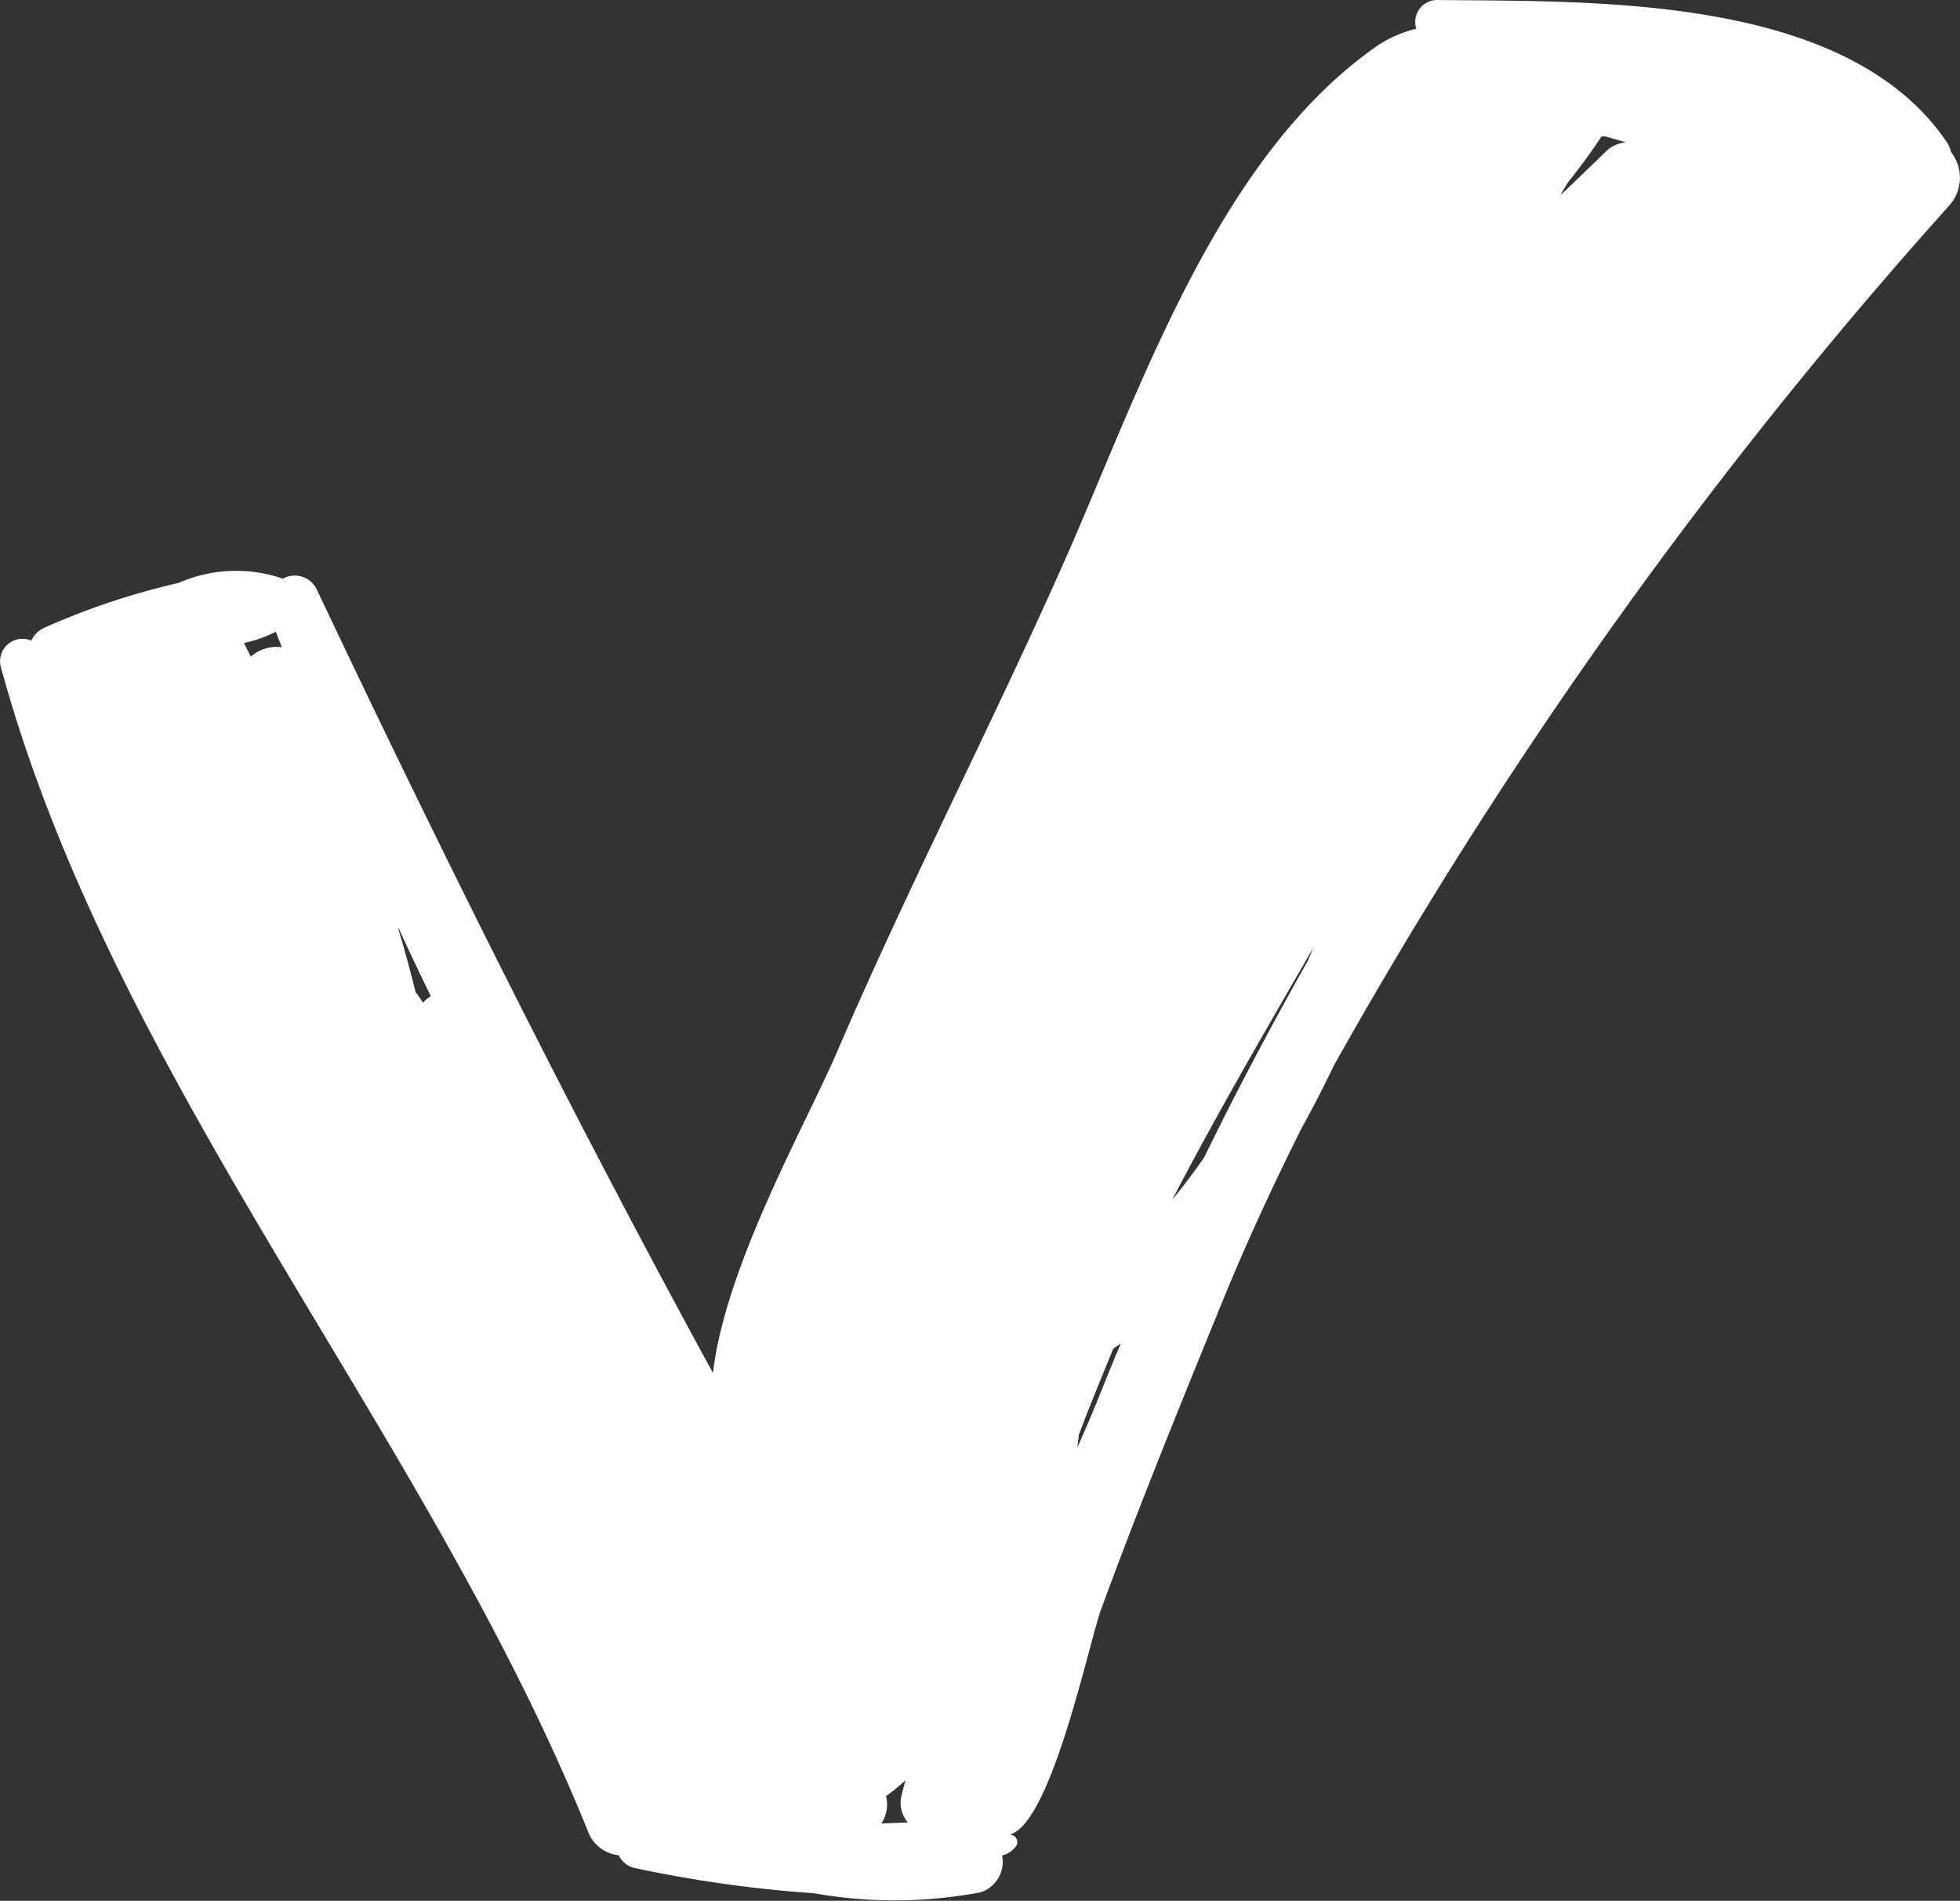
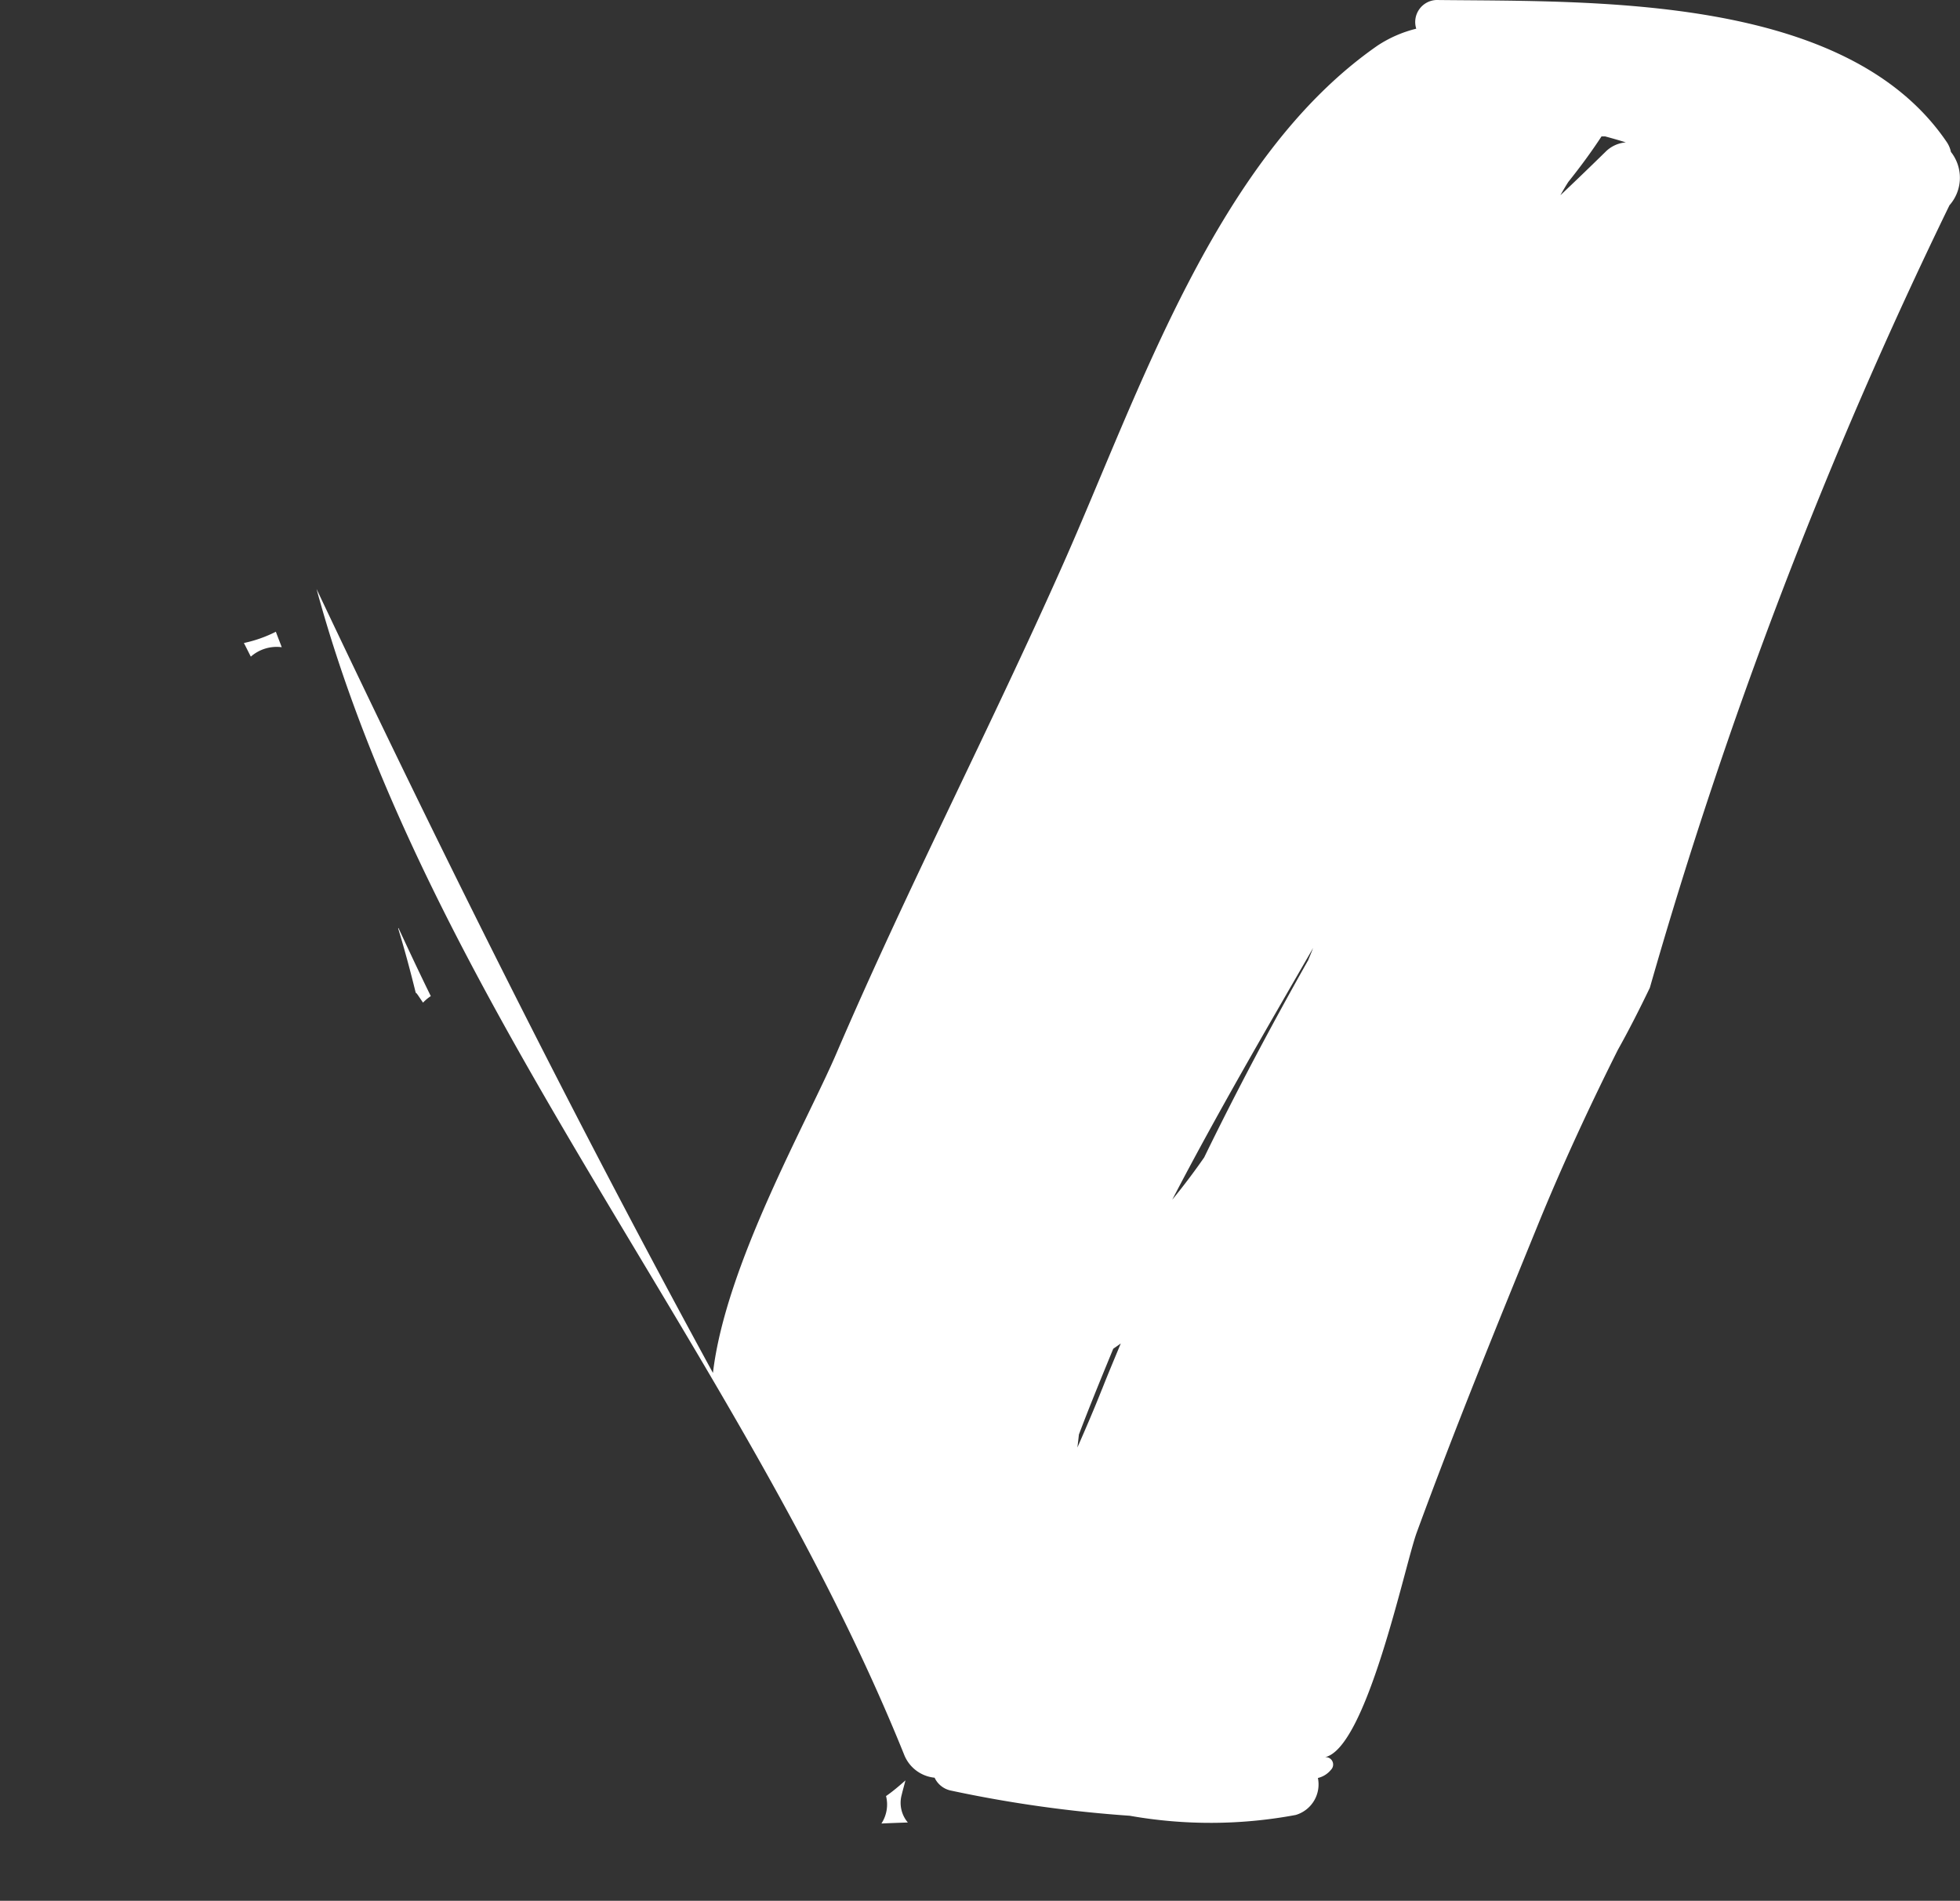
<svg xmlns="http://www.w3.org/2000/svg" width="42.408" height="41.131" viewBox="0 0 42.408 41.131">
  <rect x="0" y="0" width="42.408" height="41.131" fill="#333333" stroke="none" />
  <defs>
    <style>.a{fill:#fff;}</style>
  </defs>
  <g transform="translate(-0.001 -2.863)">
-     <path class="a" d="M42.213,6.151a.606.606,0,0,0-.094-.219c-2.179-3.2-7.643-3.03-11.041-3.069a.477.477,0,0,0-.434.621,2.685,2.685,0,0,0-.835.364C26.315,6.273,24.65,11.364,23,15.077c-1.579,3.554-3.365,7-4.9,10.576-.653,1.519-2.4,4.587-2.673,6.919C12.387,27,9.566,21.347,6.85,15.608a.527.527,0,0,0-.728-.223,3.1,3.1,0,0,0-2.26.093,15.706,15.706,0,0,0-2.9.968.582.582,0,0,0-.285.279.485.485,0,0,0-.661.56c2.447,9,9.229,16.576,12.713,25.223a.793.793,0,0,0,.66.5.5.5,0,0,0,.347.277,27.574,27.574,0,0,0,3.875.546,10.025,10.025,0,0,0,3.591-.017.689.689,0,0,0,.48-.8.521.521,0,0,0,.285-.18.16.16,0,0,0-.155-.266c.915-.132,1.751-4.162,2.007-4.862.82-2.239,1.721-4.448,2.621-6.656.521-1.277,1.105-2.54,1.732-3.792.245-.437.472-.887.692-1.343A104.2,104.2,0,0,1,42.181,7.305.9.9,0,0,0,42.213,6.151ZM5.428,17.072c-.052-.1-.1-.2-.15-.295a2.837,2.837,0,0,0,.692-.244c.04.113.086.223.127.335A.848.848,0,0,0,5.428,17.072Zm3.726,7.487c-.045-.064-.087-.13-.133-.193-.008-.01-.018-.014-.026-.024-.115-.467-.239-.93-.379-1.388l.006-.011c.229.493.459.985.7,1.475A.93.93,0,0,0,9.154,24.559Zm9.918,17.763a.75.75,0,0,0,.1-.594c.146-.1.285-.22.42-.339-.025.1-.056.207-.081.311a.657.657,0,0,0,.133.6C19.454,42.306,19.263,42.313,19.072,42.322Zm4.773-9.4c-.158.4-.34.826-.533,1.264.012-.093.023-.187.033-.281.235-.622.489-1.239.743-1.856.054-.039.11-.075.163-.115C24.114,32.266,23.975,32.593,23.845,32.925Zm4.454-9.27c-.79,1.4-1.542,2.816-2.244,4.257q-.329.474-.691.915c.96-1.846,2.01-3.645,3.049-5.448C28.376,23.471,28.337,23.563,28.3,23.655ZM33.763,7.088c.055-.1.11-.192.17-.287.248-.31.489-.634.72-.987.026,0,.051,0,.076,0,.15.041.3.083.45.13a.7.7,0,0,0-.443.207C34.41,6.47,34.087,6.782,33.763,7.088Z" transform="translate(0)" />
+     <path class="a" d="M42.213,6.151a.606.606,0,0,0-.094-.219c-2.179-3.2-7.643-3.03-11.041-3.069a.477.477,0,0,0-.434.621,2.685,2.685,0,0,0-.835.364C26.315,6.273,24.65,11.364,23,15.077c-1.579,3.554-3.365,7-4.9,10.576-.653,1.519-2.4,4.587-2.673,6.919C12.387,27,9.566,21.347,6.85,15.608c2.447,9,9.229,16.576,12.713,25.223a.793.793,0,0,0,.66.5.5.5,0,0,0,.347.277,27.574,27.574,0,0,0,3.875.546,10.025,10.025,0,0,0,3.591-.017.689.689,0,0,0,.48-.8.521.521,0,0,0,.285-.18.16.16,0,0,0-.155-.266c.915-.132,1.751-4.162,2.007-4.862.82-2.239,1.721-4.448,2.621-6.656.521-1.277,1.105-2.54,1.732-3.792.245-.437.472-.887.692-1.343A104.2,104.2,0,0,1,42.181,7.305.9.9,0,0,0,42.213,6.151ZM5.428,17.072c-.052-.1-.1-.2-.15-.295a2.837,2.837,0,0,0,.692-.244c.04.113.086.223.127.335A.848.848,0,0,0,5.428,17.072Zm3.726,7.487c-.045-.064-.087-.13-.133-.193-.008-.01-.018-.014-.026-.024-.115-.467-.239-.93-.379-1.388l.006-.011c.229.493.459.985.7,1.475A.93.93,0,0,0,9.154,24.559Zm9.918,17.763a.75.75,0,0,0,.1-.594c.146-.1.285-.22.42-.339-.025.1-.056.207-.081.311a.657.657,0,0,0,.133.6C19.454,42.306,19.263,42.313,19.072,42.322Zm4.773-9.4c-.158.4-.34.826-.533,1.264.012-.093.023-.187.033-.281.235-.622.489-1.239.743-1.856.054-.039.11-.075.163-.115C24.114,32.266,23.975,32.593,23.845,32.925Zm4.454-9.27c-.79,1.4-1.542,2.816-2.244,4.257q-.329.474-.691.915c.96-1.846,2.01-3.645,3.049-5.448C28.376,23.471,28.337,23.563,28.3,23.655ZM33.763,7.088c.055-.1.11-.192.17-.287.248-.31.489-.634.72-.987.026,0,.051,0,.076,0,.15.041.3.083.45.13a.7.7,0,0,0-.443.207C34.41,6.47,34.087,6.782,33.763,7.088Z" transform="translate(0)" />
  </g>
</svg>